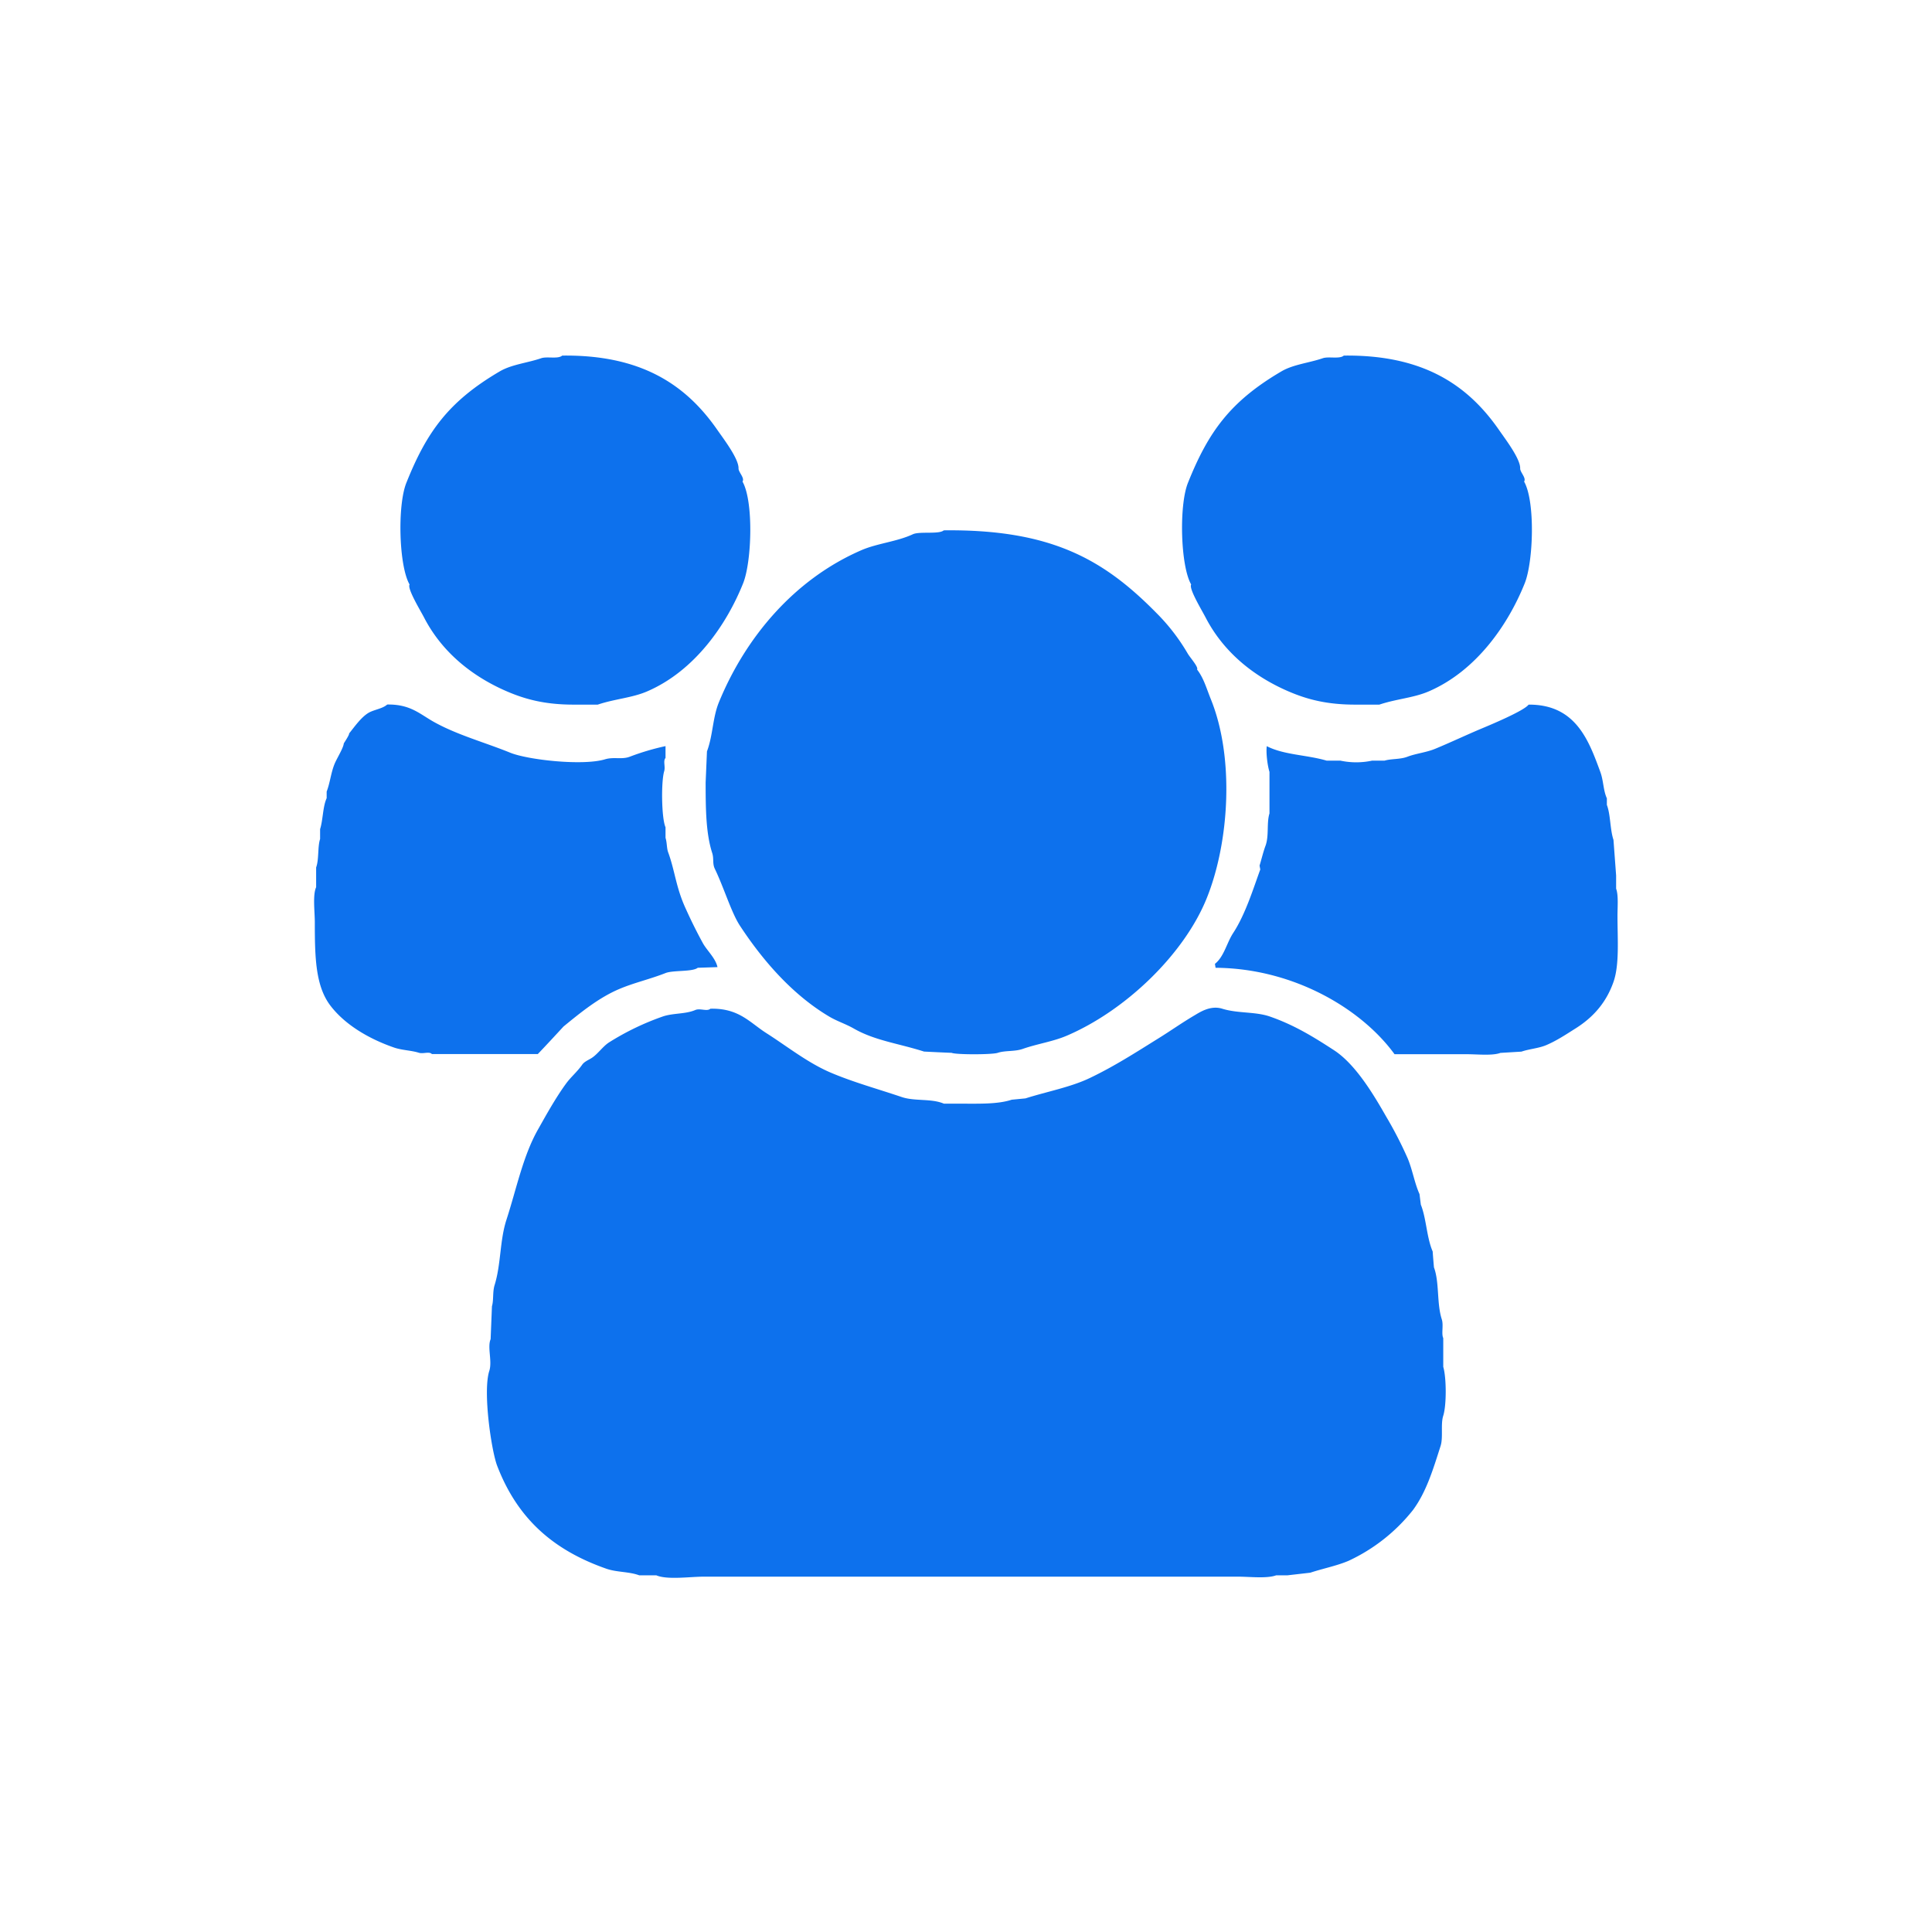
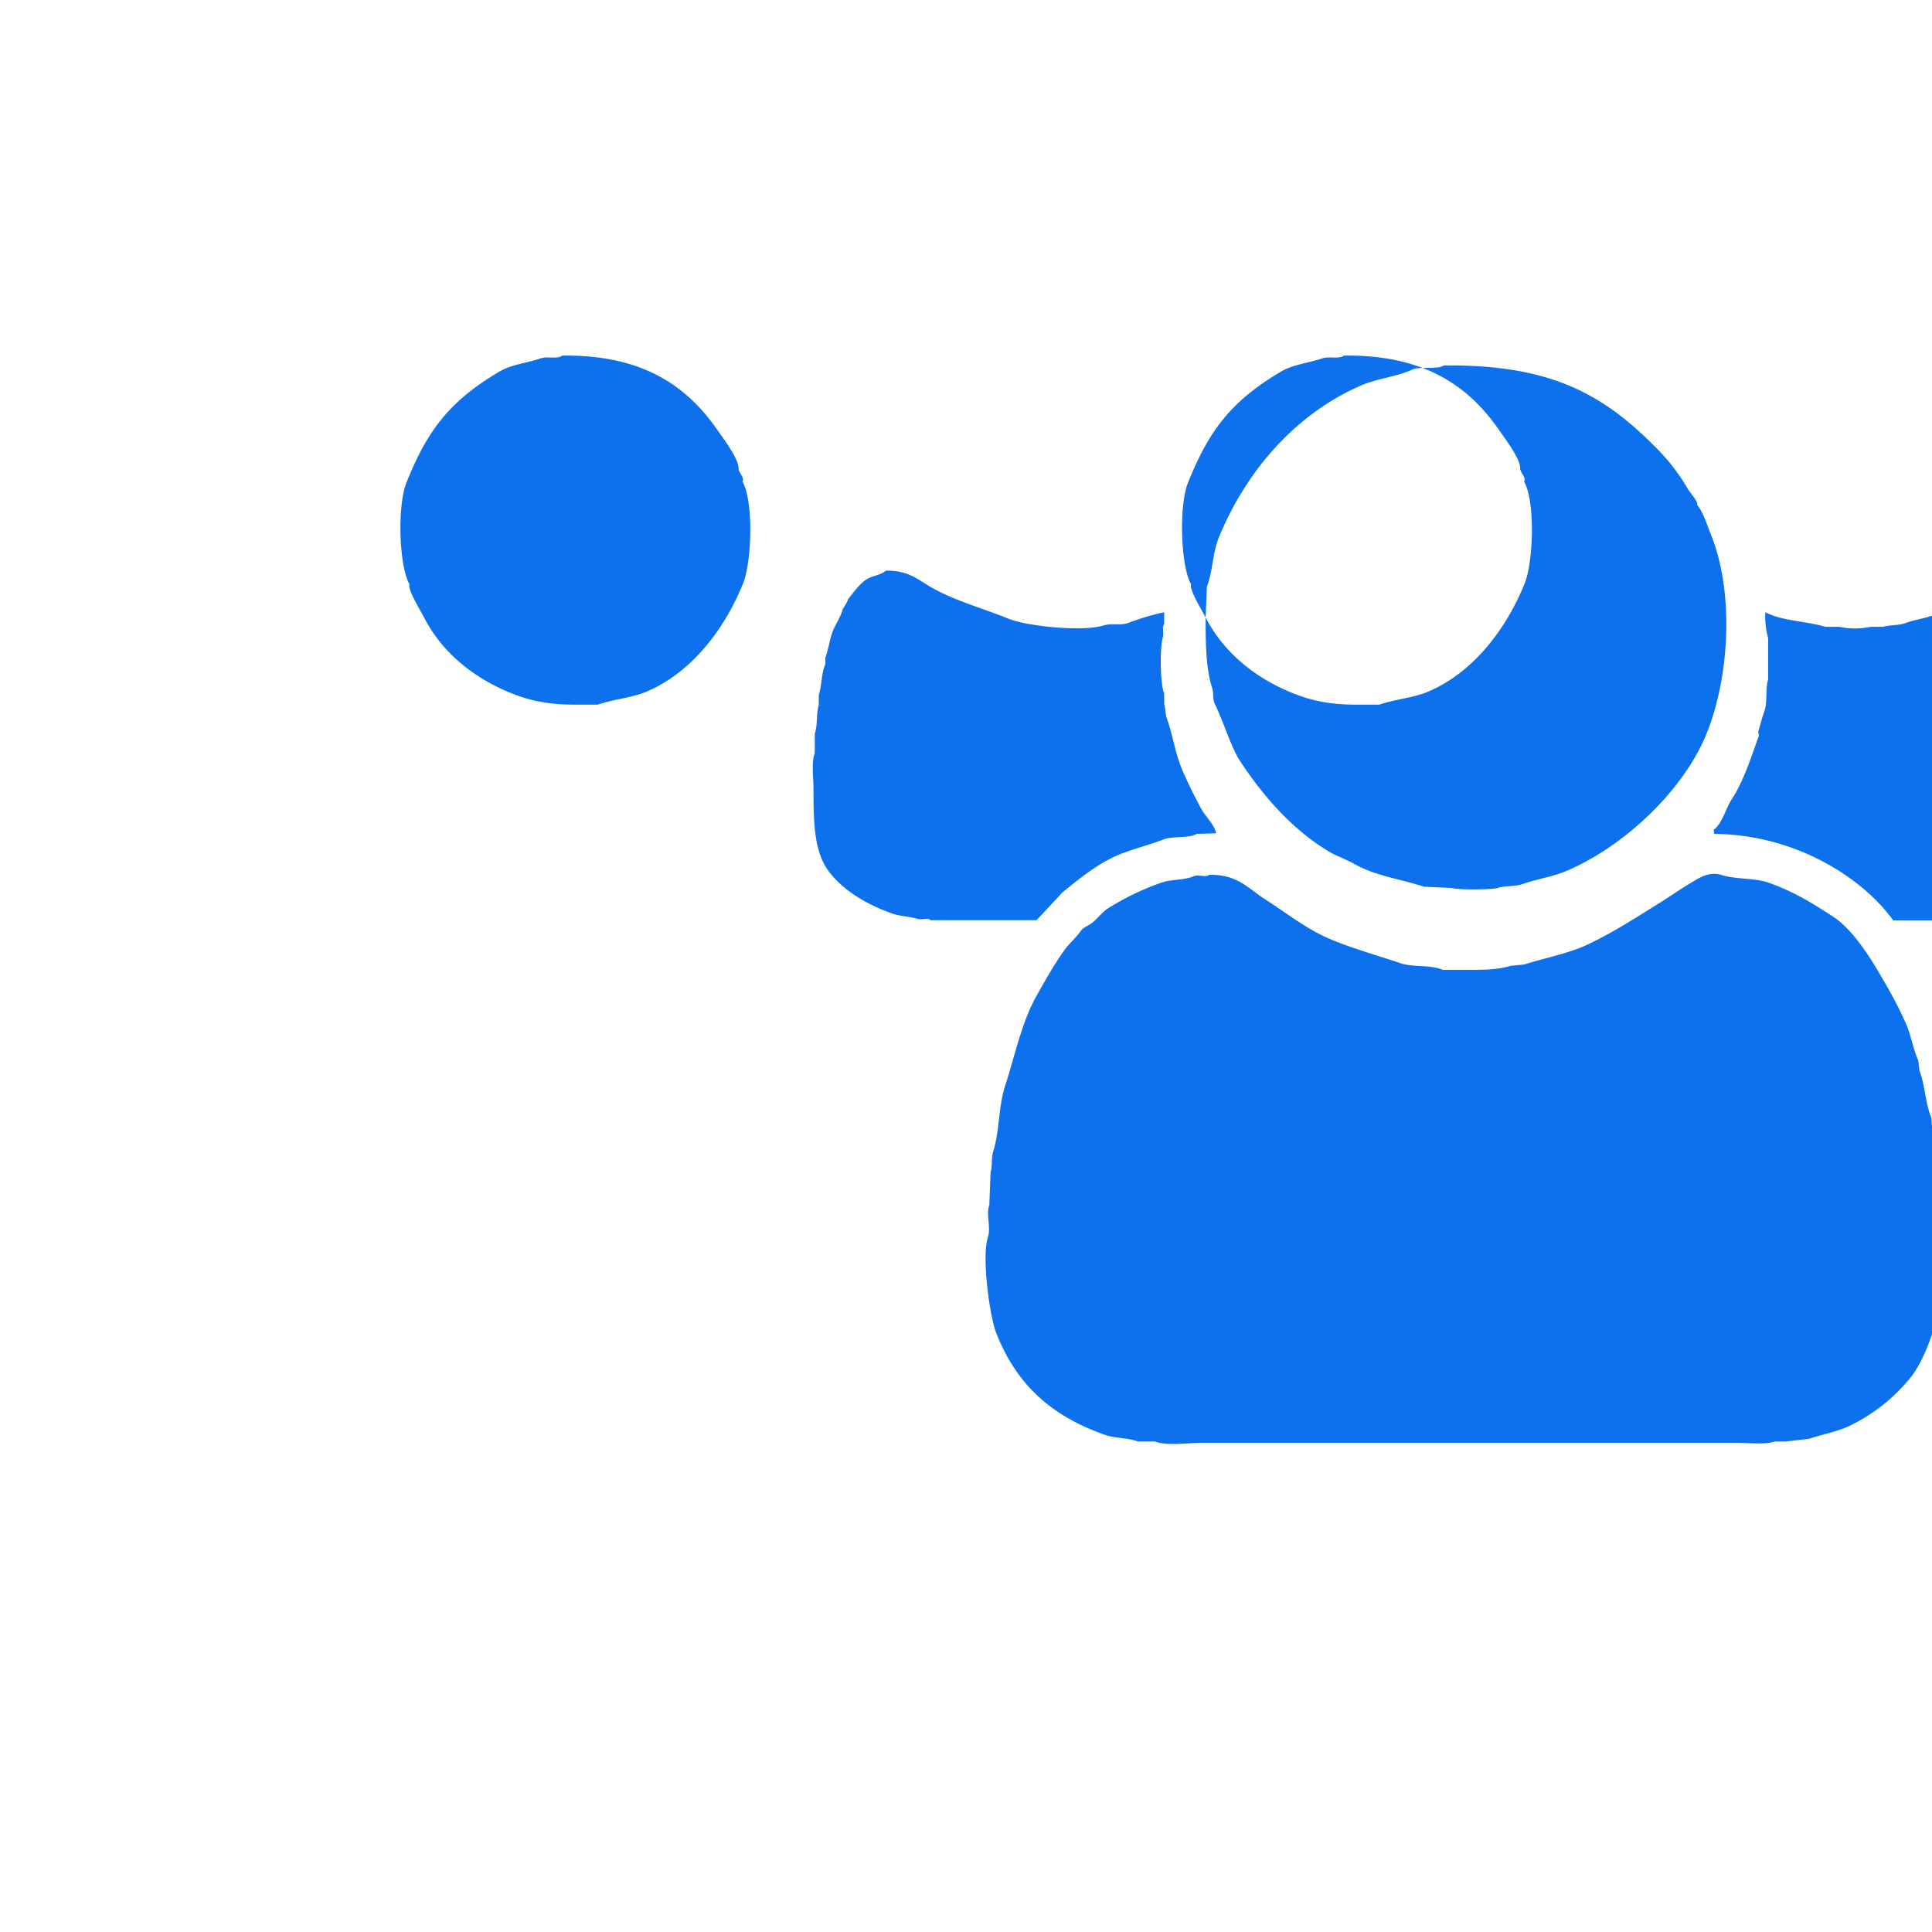
<svg xmlns="http://www.w3.org/2000/svg" width="38" height="38" style="enable-background:new 0 0 38 38" xml:space="preserve">
-   <path style="fill-rule:evenodd;clip-rule:evenodd;fill:#0d71ed" d="M8.341 12.146c.343.664.924 1.149 1.63 1.453.369.159.758.26 1.307.26h.479c.335-.113.674-.132.971-.26.946-.408 1.569-1.327 1.889-2.128.17-.427.208-1.608-.013-1.999.048-.071-.08-.184-.078-.259.006-.189-.296-.583-.414-.753-.623-.9-1.508-1.485-3.054-1.466-.083.073-.299.012-.414.052-.271.093-.58.121-.815.259-1.009.592-1.438 1.194-1.837 2.193-.178.445-.147 1.636.064 1.998-.052.078.216.516.285.65zm15.372 0c.344.664.924 1.149 1.631 1.453.369.159.758.26 1.307.26h.479c.336-.113.674-.132.971-.26.946-.408 1.569-1.327 1.889-2.128.17-.427.209-1.608-.013-1.999.048-.071-.08-.184-.077-.259.006-.189-.297-.583-.414-.753-.623-.9-1.509-1.485-3.055-1.466-.082.073-.299.012-.414.052-.271.093-.58.121-.814.259-1.01.593-1.438 1.194-1.838 2.193-.178.445-.146 1.636.064 1.998-.052.078.216.516.284.65zm-9.808 2.633-.026.61c0 .52.005 1.002.129 1.388.037.116.001.207.052.312.18.374.325.861.492 1.116.455.694 1.041 1.365 1.76 1.791.156.092.319.142.479.233.417.239.872.291 1.384.454.181.009.362.018.543.025.082.038.797.037.906 0 .146-.049.335-.022.491-.077.285-.1.596-.144.867-.26 1.164-.498 2.316-1.611 2.756-2.712.438-1.092.547-2.748.078-3.906-.088-.218-.141-.417-.271-.584.032-.047-.135-.232-.182-.311a3.912 3.912 0 0 0-.621-.805c-1.031-1.046-2.064-1.646-4.179-1.622-.093.083-.474.016-.608.077-.31.145-.701.179-1.009.312-1.324.573-2.284 1.717-2.808 2.998-.122.3-.116.653-.233.961zm-2.821 5.411c.325-.266.693-.568 1.1-.739.288-.122.604-.193.906-.312.148-.059.531-.021.634-.104l.388-.013c-.038-.176-.204-.323-.285-.467a9.632 9.632 0 0 1-.336-.675c-.197-.423-.214-.748-.349-1.116-.03-.081-.022-.193-.052-.285v-.208c-.079-.173-.089-.895-.026-1.103.027-.092-.026-.2.026-.26v-.233a4.86 4.86 0 0 0-.699.207c-.16.063-.318 0-.492.053-.435.131-1.516.011-1.863-.13-.499-.203-1.029-.345-1.488-.598-.288-.158-.469-.357-.932-.35-.094.085-.267.101-.375.168-.145.091-.269.271-.375.402.013.018-.104.193-.104.195-.008.091-.135.291-.181.402-.072.175-.09.377-.156.545v.13c-.077.168-.071.424-.129.609v.194c-.051.152-.02.404-.078.559v.389c-.07.154-.026.485-.026.688 0 .694.013 1.261.311 1.647.288.374.754.647 1.242.817.159.056.339.056.492.104.087.028.205-.031.258.026h2.083c.17-.178.338-.36.506-.542zm20.703-2.711v-.26l-.052-.7c-.069-.208-.056-.494-.13-.688v-.129c-.072-.157-.065-.347-.129-.52-.229-.624-.485-1.328-1.41-1.323-.091.123-.756.4-.945.479-.28.118-.6.269-.893.39-.174.072-.377.092-.543.155-.143.056-.32.038-.453.078h-.246a1.494 1.494 0 0 1-.621 0h-.271c-.395-.116-.842-.111-1.178-.285-.018.124.013.38.053.506v.817c-.059.187-.006.441-.078.636-.041.108-.082.276-.117.39l.014.077c-.127.344-.289.877-.531 1.246-.131.199-.18.467-.361.61l.013.077c1.536.011 2.872.809 3.52 1.7h1.423c.205 0 .502.033.66-.026l.414-.025c.152-.053.34-.064.492-.13.205-.088.395-.215.568-.324.346-.217.607-.507.751-.922.117-.338.077-.841.077-1.284-.001-.173.022-.417-.027-.545zm-3.402 8.836c-.037-.087.01-.25-.026-.363-.103-.316-.045-.729-.155-1.025-.009-.104-.018-.208-.025-.312-.12-.279-.124-.65-.233-.921l-.026-.208c-.098-.218-.137-.472-.232-.701a7.766 7.766 0 0 0-.428-.83c-.254-.446-.604-1.026-1.021-1.298-.389-.253-.772-.492-1.256-.661-.287-.102-.637-.06-.943-.156-.23-.071-.436.066-.544.13-.253.149-.476.308-.712.454-.439.273-.861.546-1.346.778-.377.182-.859.271-1.268.402l-.271.026c-.268.089-.625.078-.971.078h-.362c-.247-.106-.572-.044-.828-.13-.476-.161-.952-.291-1.397-.48-.454-.193-.859-.518-1.268-.778-.33-.211-.54-.493-1.1-.48-.068.06-.203-.015-.298.026-.196.084-.444.057-.647.13a5.186 5.186 0 0 0-1.048.506c-.125.08-.227.237-.35.312-.066.04-.139.069-.181.13-.095.135-.217.236-.311.363-.217.295-.425.677-.556.908-.295.52-.422 1.164-.621 1.777-.133.41-.105.873-.233 1.285-.042.136-.016.297-.052.415l-.026.648c-.068.16.035.434-.026.623-.131.405.042 1.575.155 1.868.396 1.03 1.092 1.655 2.148 2.024.207.072.447.055.647.13h.336c.215.092.662.026.932.026h10.507c.229 0 .568.041.75-.026h.22l.453-.052c.247-.082.515-.133.751-.233a3.495 3.495 0 0 0 1.268-.999c.262-.355.393-.79.543-1.259.055-.17-.002-.429.053-.597.066-.21.063-.751 0-.961v-.569z" />
+   <path style="fill-rule:evenodd;clip-rule:evenodd;fill:#0d71ed" d="M8.341 12.146c.343.664.924 1.149 1.63 1.453.369.159.758.26 1.307.26h.479c.335-.113.674-.132.971-.26.946-.408 1.569-1.327 1.889-2.128.17-.427.208-1.608-.013-1.999.048-.071-.08-.184-.078-.259.006-.189-.296-.583-.414-.753-.623-.9-1.508-1.485-3.054-1.466-.083.073-.299.012-.414.052-.271.093-.58.121-.815.259-1.009.592-1.438 1.194-1.837 2.193-.178.445-.147 1.636.064 1.998-.052.078.216.516.285.65zm15.372 0c.344.664.924 1.149 1.631 1.453.369.159.758.26 1.307.26h.479c.336-.113.674-.132.971-.26.946-.408 1.569-1.327 1.889-2.128.17-.427.209-1.608-.013-1.999.048-.071-.08-.184-.077-.259.006-.189-.297-.583-.414-.753-.623-.9-1.509-1.485-3.055-1.466-.082.073-.299.012-.414.052-.271.093-.58.121-.814.259-1.01.593-1.438 1.194-1.838 2.193-.178.445-.146 1.636.064 1.998-.052.078.216.516.284.65zc0 .52.005 1.002.129 1.388.037.116.001.207.052.312.18.374.325.861.492 1.116.455.694 1.041 1.365 1.76 1.791.156.092.319.142.479.233.417.239.872.291 1.384.454.181.009.362.018.543.025.082.038.797.037.906 0 .146-.049.335-.022.491-.077.285-.1.596-.144.867-.26 1.164-.498 2.316-1.611 2.756-2.712.438-1.092.547-2.748.078-3.906-.088-.218-.141-.417-.271-.584.032-.047-.135-.232-.182-.311a3.912 3.912 0 0 0-.621-.805c-1.031-1.046-2.064-1.646-4.179-1.622-.093.083-.474.016-.608.077-.31.145-.701.179-1.009.312-1.324.573-2.284 1.717-2.808 2.998-.122.3-.116.653-.233.961zm-2.821 5.411c.325-.266.693-.568 1.1-.739.288-.122.604-.193.906-.312.148-.059.531-.021.634-.104l.388-.013c-.038-.176-.204-.323-.285-.467a9.632 9.632 0 0 1-.336-.675c-.197-.423-.214-.748-.349-1.116-.03-.081-.022-.193-.052-.285v-.208c-.079-.173-.089-.895-.026-1.103.027-.092-.026-.2.026-.26v-.233a4.86 4.86 0 0 0-.699.207c-.16.063-.318 0-.492.053-.435.131-1.516.011-1.863-.13-.499-.203-1.029-.345-1.488-.598-.288-.158-.469-.357-.932-.35-.094.085-.267.101-.375.168-.145.091-.269.271-.375.402.013.018-.104.193-.104.195-.008.091-.135.291-.181.402-.072.175-.09.377-.156.545v.13c-.077.168-.071.424-.129.609v.194c-.051.152-.02.404-.078.559v.389c-.07.154-.026.485-.026.688 0 .694.013 1.261.311 1.647.288.374.754.647 1.242.817.159.056.339.056.492.104.087.028.205-.031.258.026h2.083c.17-.178.338-.36.506-.542zm20.703-2.711v-.26l-.052-.7c-.069-.208-.056-.494-.13-.688v-.129c-.072-.157-.065-.347-.129-.52-.229-.624-.485-1.328-1.41-1.323-.091.123-.756.4-.945.479-.28.118-.6.269-.893.39-.174.072-.377.092-.543.155-.143.056-.32.038-.453.078h-.246a1.494 1.494 0 0 1-.621 0h-.271c-.395-.116-.842-.111-1.178-.285-.018.124.013.38.053.506v.817c-.059.187-.006.441-.078.636-.041.108-.082.276-.117.39l.014.077c-.127.344-.289.877-.531 1.246-.131.199-.18.467-.361.61l.013.077c1.536.011 2.872.809 3.52 1.7h1.423c.205 0 .502.033.66-.026l.414-.025c.152-.053.34-.064.492-.13.205-.088.395-.215.568-.324.346-.217.607-.507.751-.922.117-.338.077-.841.077-1.284-.001-.173.022-.417-.027-.545zm-3.402 8.836c-.037-.087.01-.25-.026-.363-.103-.316-.045-.729-.155-1.025-.009-.104-.018-.208-.025-.312-.12-.279-.124-.65-.233-.921l-.026-.208c-.098-.218-.137-.472-.232-.701a7.766 7.766 0 0 0-.428-.83c-.254-.446-.604-1.026-1.021-1.298-.389-.253-.772-.492-1.256-.661-.287-.102-.637-.06-.943-.156-.23-.071-.436.066-.544.13-.253.149-.476.308-.712.454-.439.273-.861.546-1.346.778-.377.182-.859.271-1.268.402l-.271.026c-.268.089-.625.078-.971.078h-.362c-.247-.106-.572-.044-.828-.13-.476-.161-.952-.291-1.397-.48-.454-.193-.859-.518-1.268-.778-.33-.211-.54-.493-1.1-.48-.068.06-.203-.015-.298.026-.196.084-.444.057-.647.13a5.186 5.186 0 0 0-1.048.506c-.125.08-.227.237-.35.312-.066.04-.139.069-.181.13-.095.135-.217.236-.311.363-.217.295-.425.677-.556.908-.295.52-.422 1.164-.621 1.777-.133.41-.105.873-.233 1.285-.042.136-.016.297-.052.415l-.026.648c-.068.16.035.434-.026.623-.131.405.042 1.575.155 1.868.396 1.03 1.092 1.655 2.148 2.024.207.072.447.055.647.13h.336c.215.092.662.026.932.026h10.507c.229 0 .568.041.75-.026h.22l.453-.052c.247-.082.515-.133.751-.233a3.495 3.495 0 0 0 1.268-.999c.262-.355.393-.79.543-1.259.055-.17-.002-.429.053-.597.066-.21.063-.751 0-.961v-.569z" />
</svg>